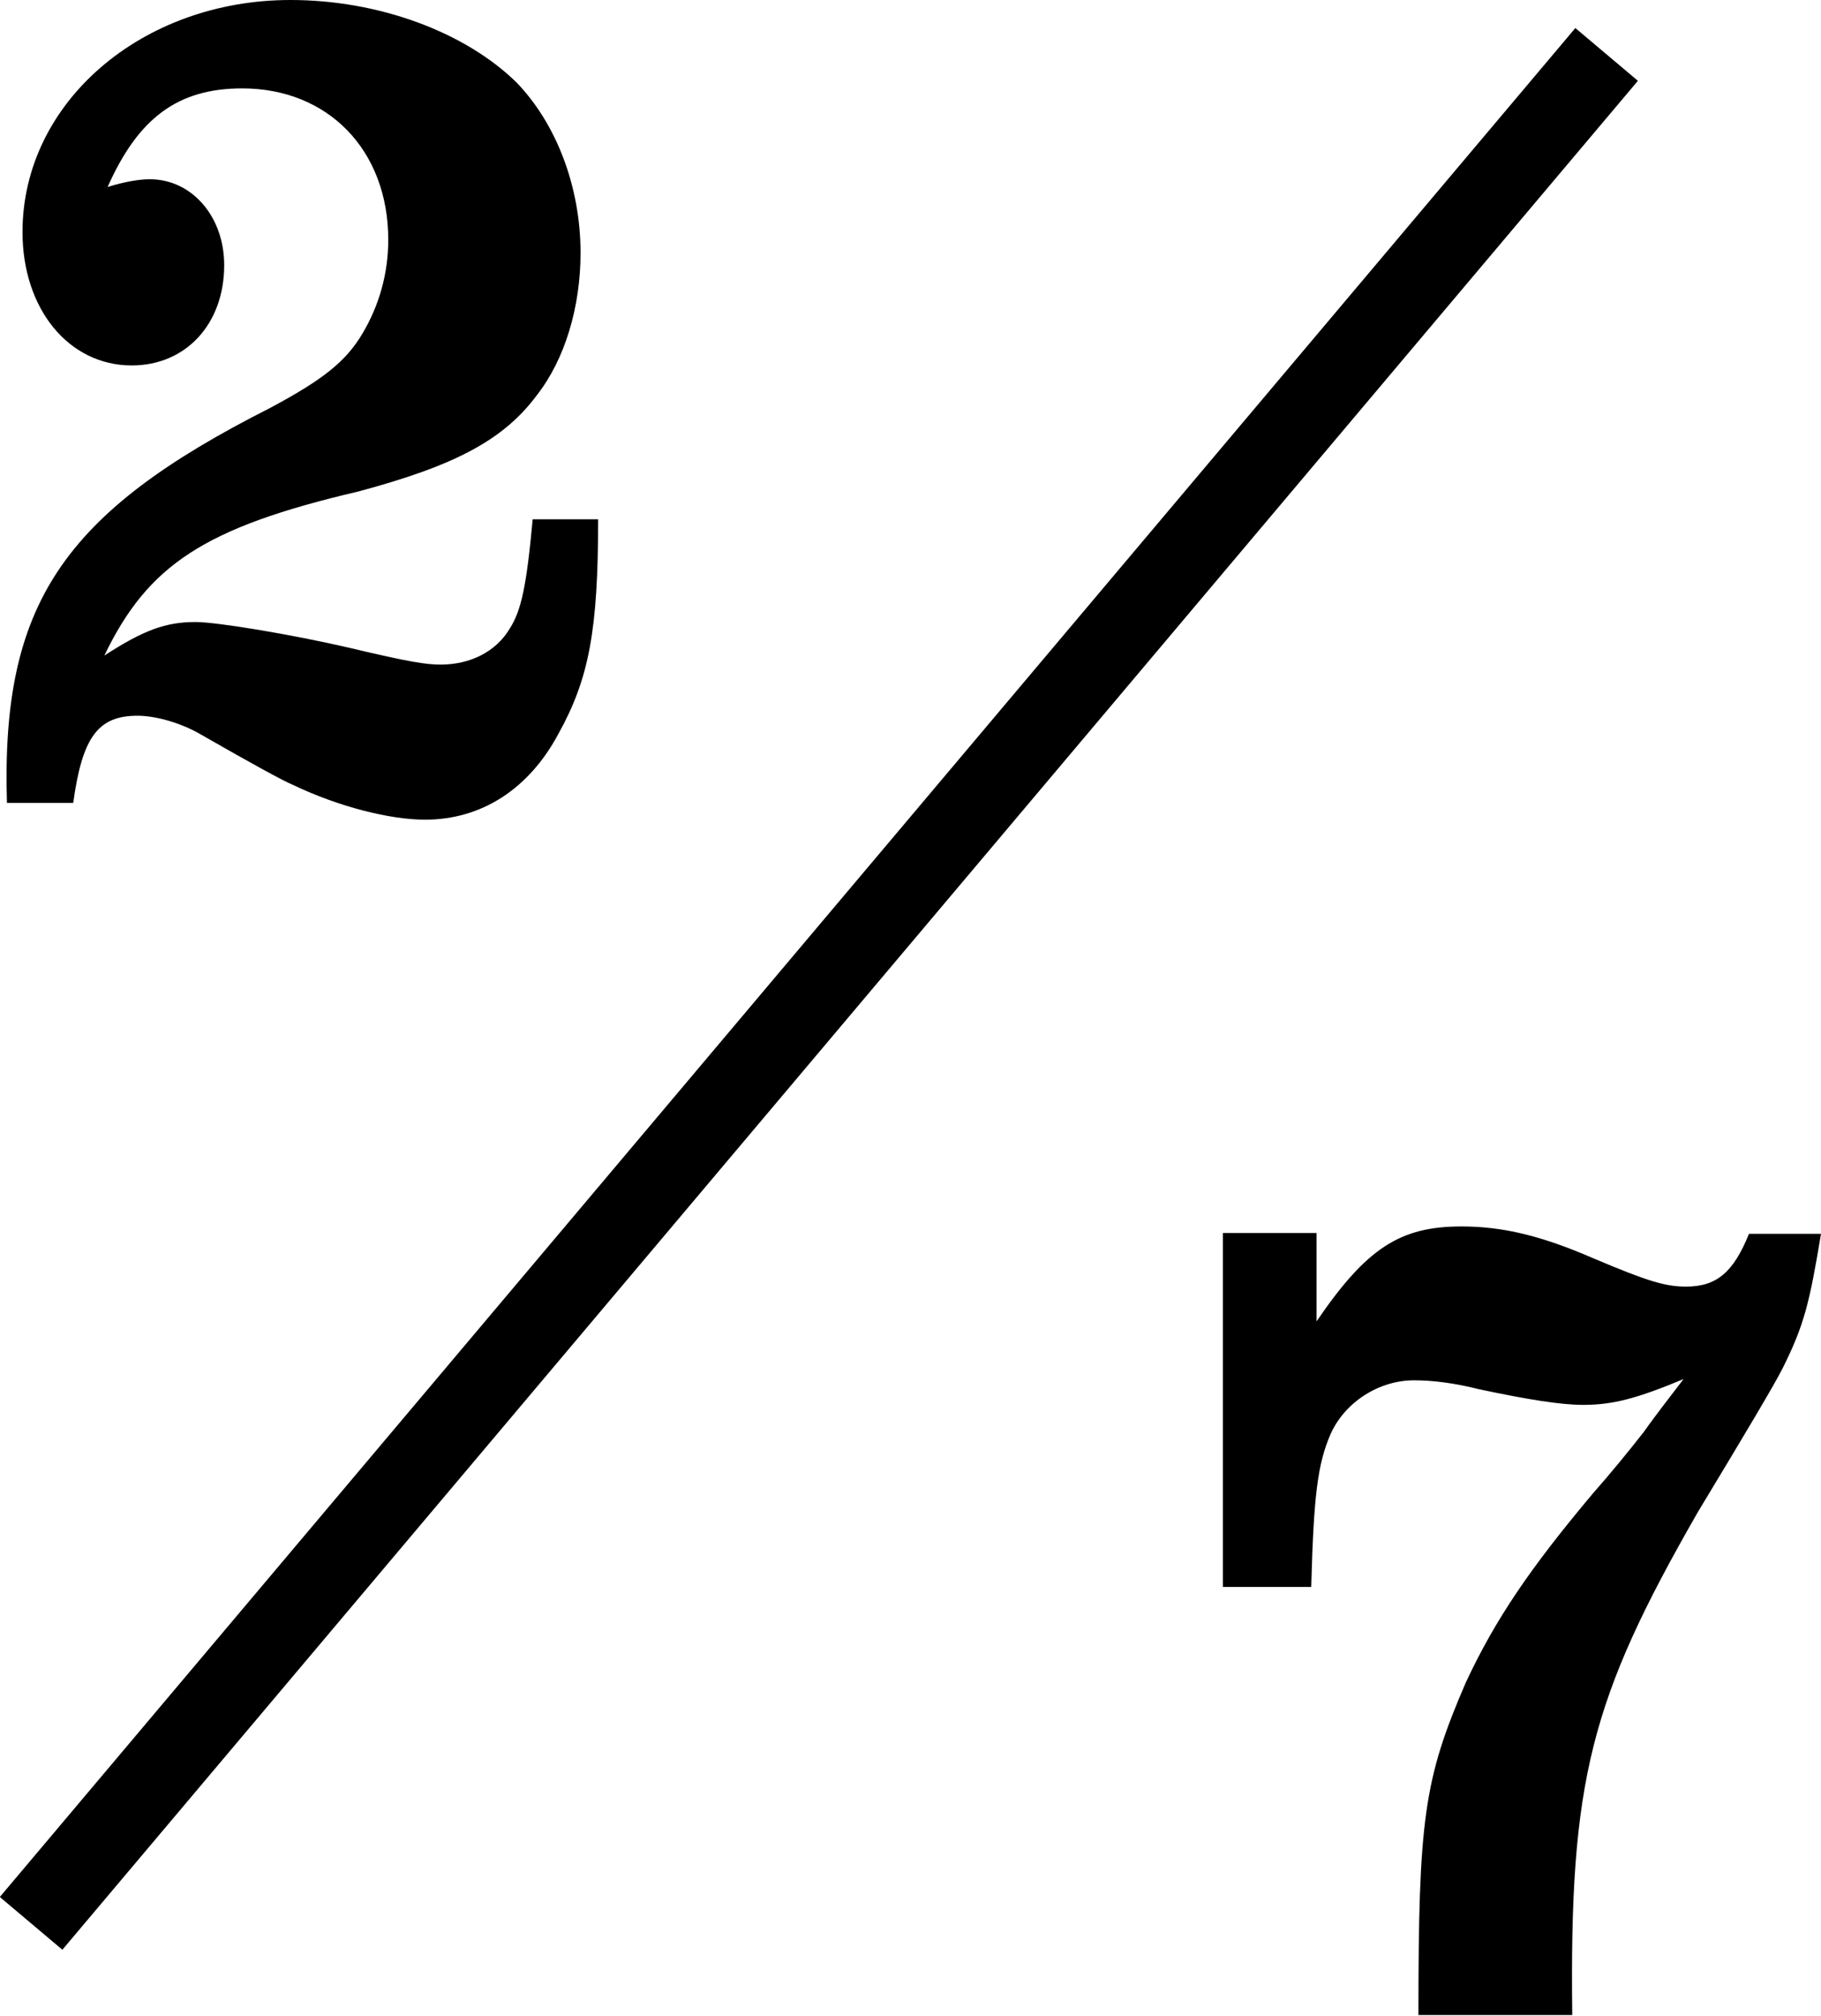
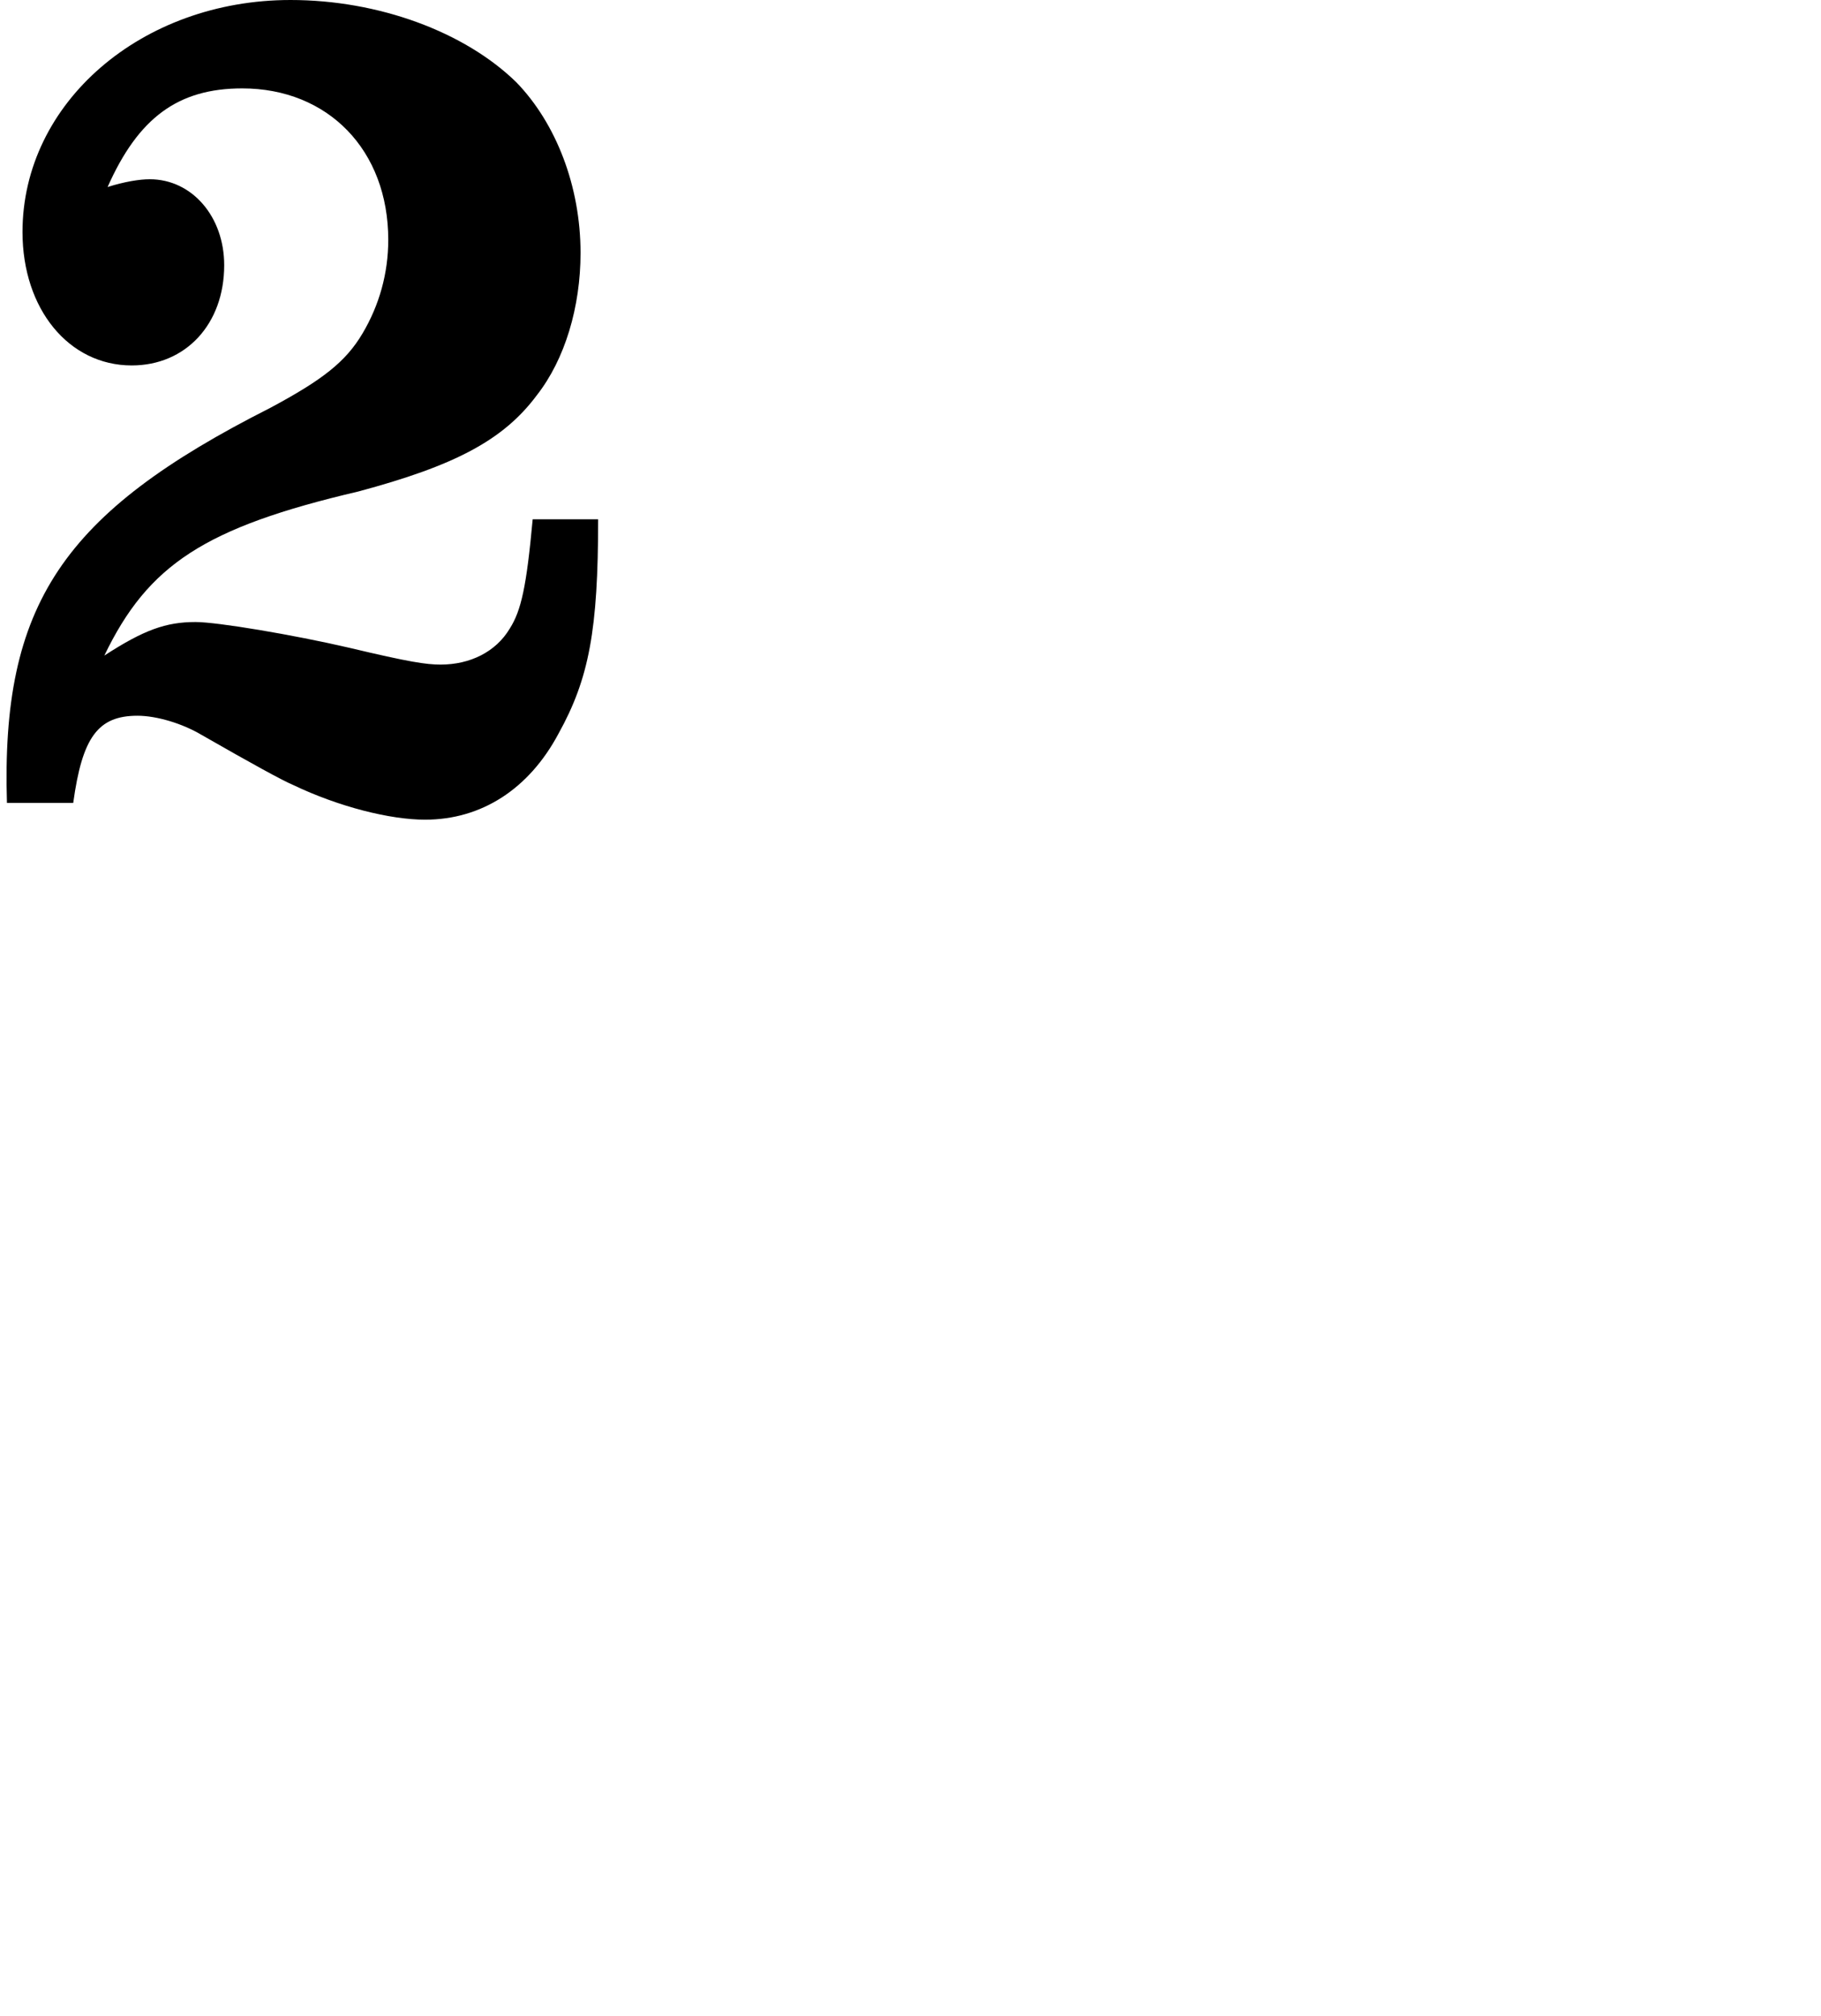
<svg xmlns="http://www.w3.org/2000/svg" id="_レイヤー_2" width="44.51" height="49.26" viewBox="0 0 44.51 49.26">
  <defs>
    <style>.cls-1{stroke:#000;stroke-miterlimit:10;stroke-width:2px;}</style>
  </defs>
  <g id="_レイヤー_1-2">
-     <path d="m34.67,49.26c0-4.8.13-5.77,1.16-8.15.72-1.54,1.57-2.79,3.1-4.61.44-.5.85-1,1.25-1.51.31-.44.66-.88.97-1.29-1.13.47-1.72.63-2.45.63-.56,0-1.35-.13-2.54-.38-.63-.16-1.16-.22-1.6-.22-.85,0-1.69.53-2.04,1.32-.31.72-.41,1.47-.47,3.73h-2.16v-8.65h2.29v2.16c1.22-1.79,2.04-2.32,3.54-2.32,1,0,1.94.22,3.23.78,1.32.56,1.76.69,2.26.69.75,0,1.16-.35,1.54-1.29h1.76c-.28,1.69-.41,2.23-.94,3.29-.19.38-.88,1.54-2.07,3.51-2.63,4.58-3.14,6.55-3.07,12.29h-3.76Z" />
    <path d="m.17,19.63C.02,14.77,1.52,12.54,6.6,9.97c1.29-.69,1.85-1.13,2.26-1.82.41-.69.63-1.47.63-2.29,0-2.19-1.47-3.7-3.57-3.7-1.57,0-2.54.72-3.29,2.41.41-.13.78-.19,1.03-.19,1.03,0,1.82.91,1.82,2.1,0,1.44-.94,2.45-2.26,2.45-1.54,0-2.67-1.38-2.67-3.26C.55,2.51,3.46,0,7.1,0c2.16,0,4.26.78,5.52,2.01.97,1,1.57,2.54,1.57,4.17,0,1.32-.38,2.6-1.07,3.48-.82,1.1-2.01,1.72-4.36,2.35-3.76.88-5.14,1.79-6.21,4.01.97-.63,1.51-.82,2.23-.82.53,0,2.38.31,3.76.63,1.47.35,1.88.41,2.23.41.72,0,1.35-.31,1.69-.88.28-.44.41-1.03.56-2.67h1.6c0,2.7-.22,3.89-.97,5.24-.72,1.35-1.88,2.1-3.26,2.1-.85,0-2.1-.31-3.23-.85q-.38-.16-2.23-1.22c-.47-.28-1.1-.47-1.57-.47-.97,0-1.35.53-1.57,2.13H.17Z" />
-     <line class="cls-1" x1="39.27" y1="1.33" x2=".76" y2="47" />
  </g>
</svg>